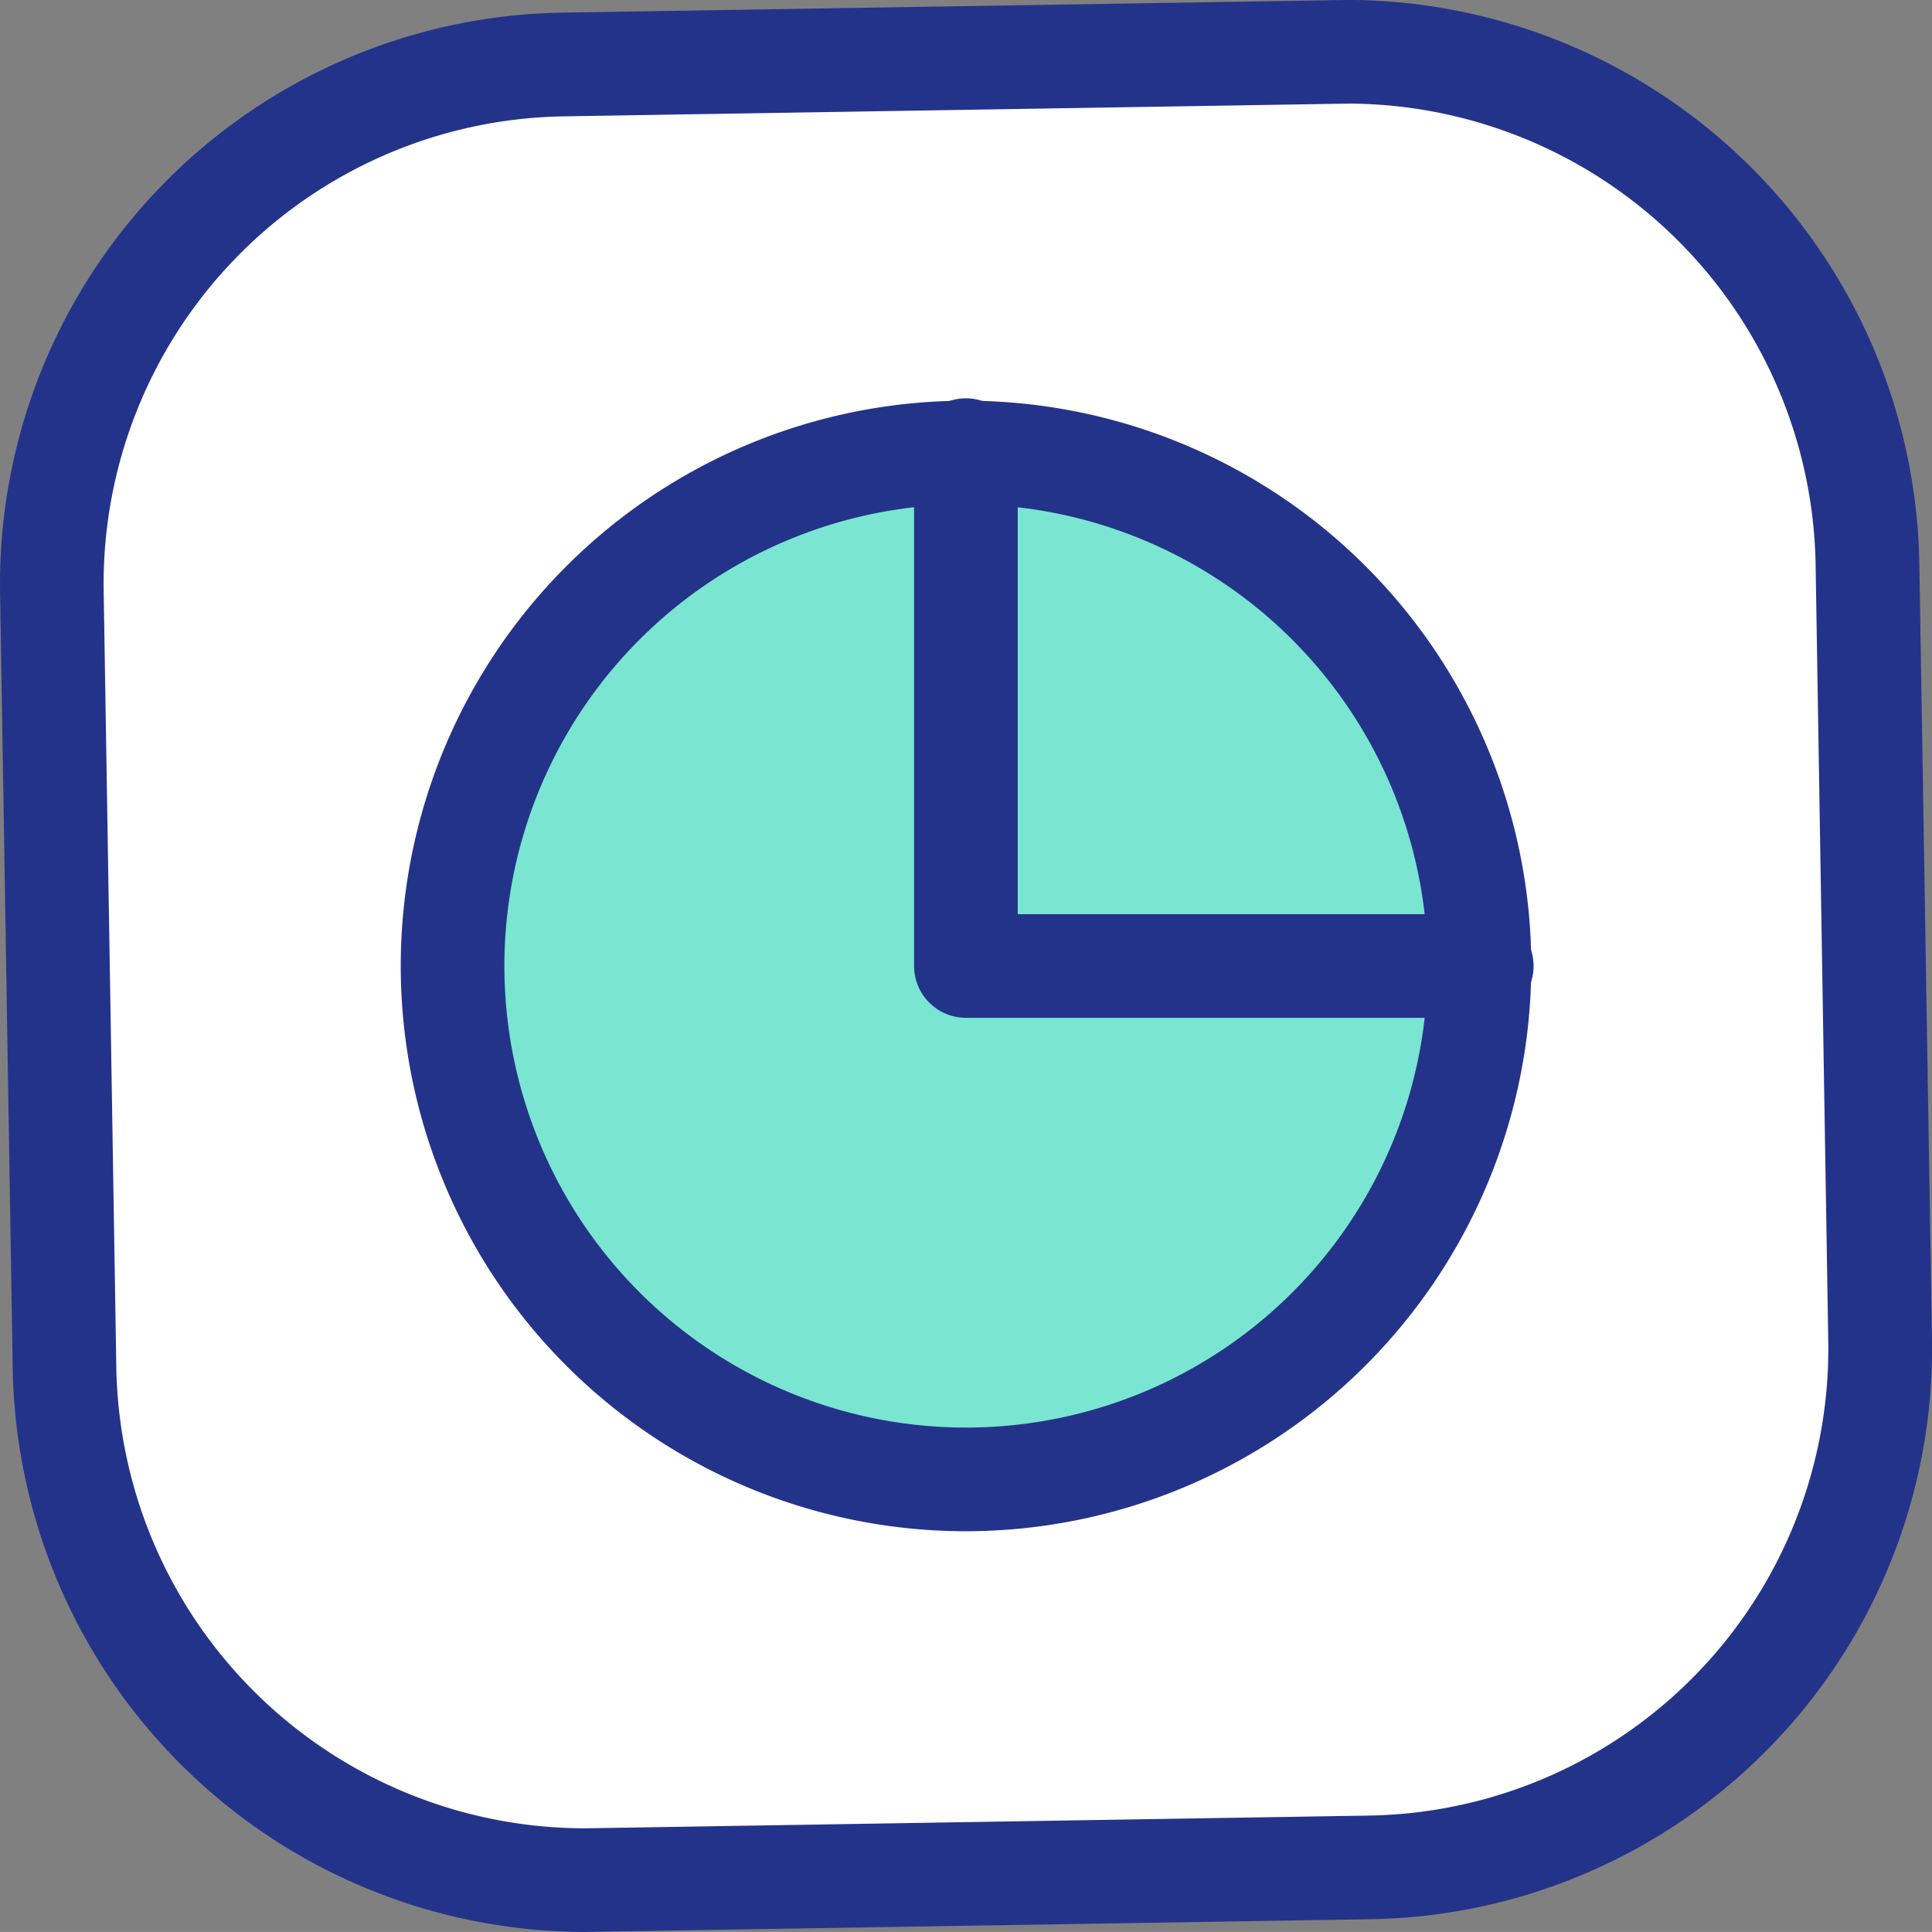
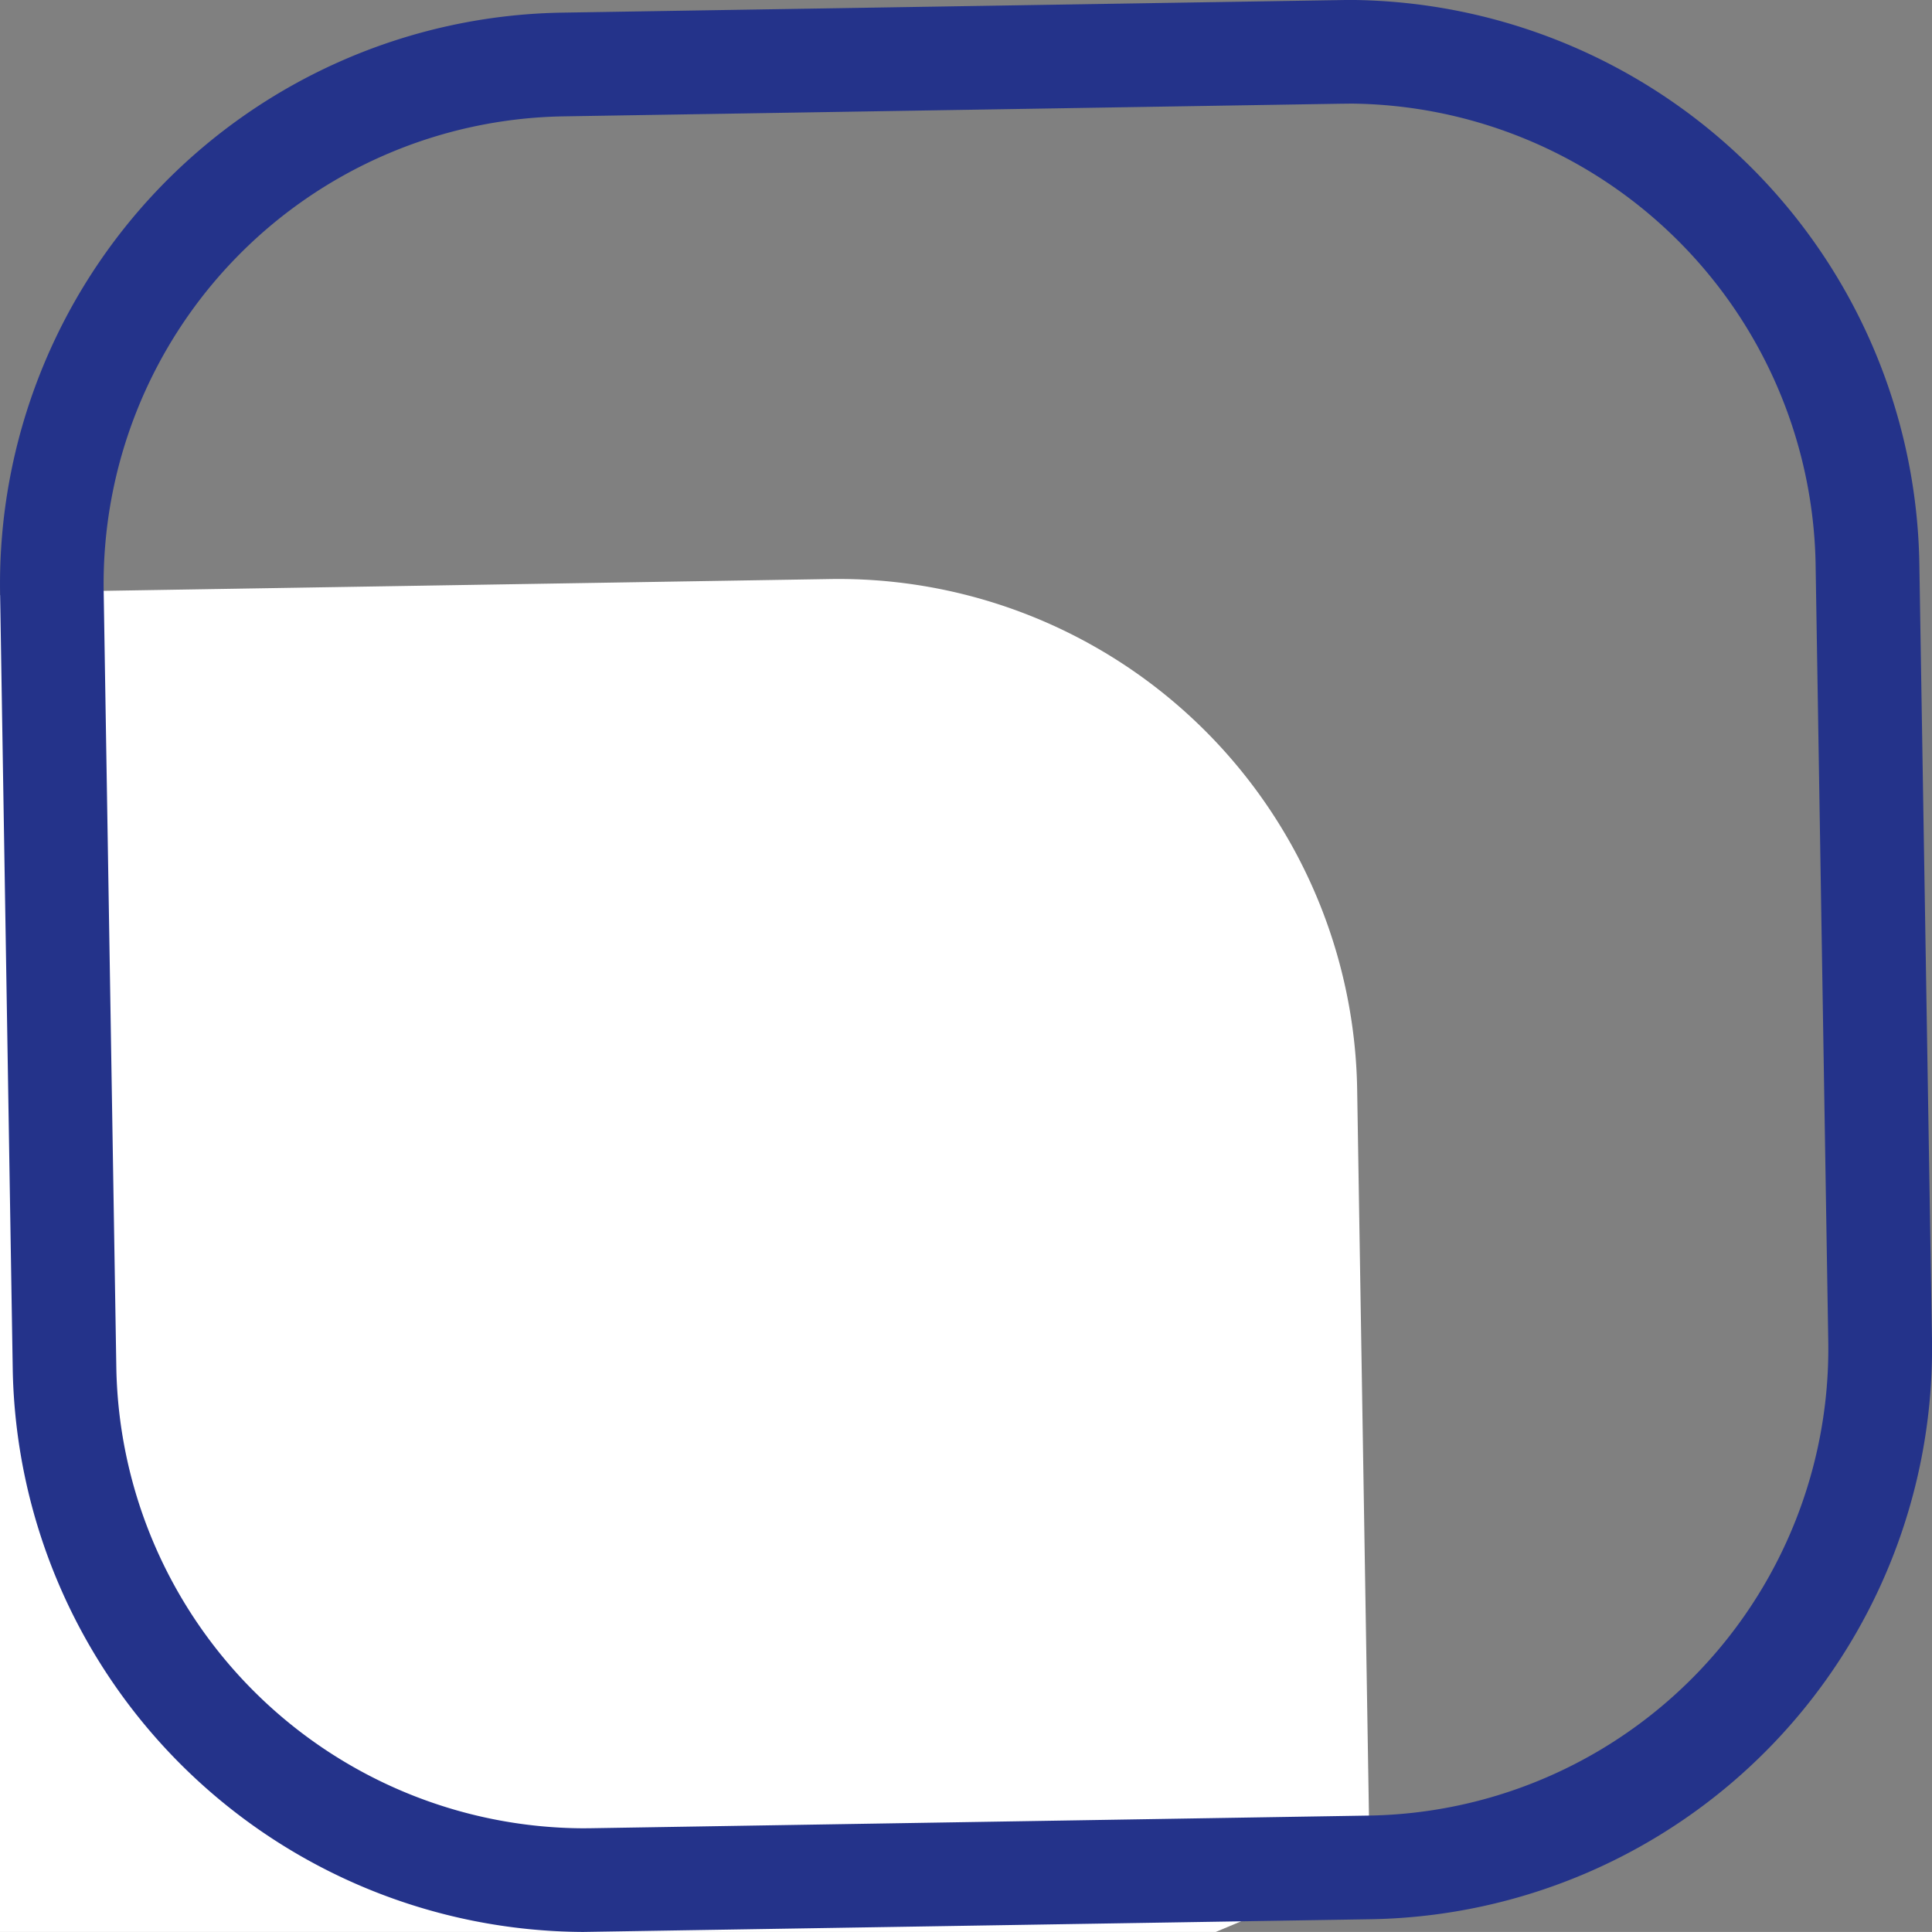
<svg xmlns="http://www.w3.org/2000/svg" id="Group_47" data-name="Group 47" width="163.866" height="163.861" viewBox="0 0 163.866 163.861">
  <rect x="0" y="0" width="163.866" height="163.861" fill="#808080" stroke="none" />
-   <path id="Path_232" data-name="Path 232" d="M335.833,260.962a44,44,0,0,0,43.282-44.712l-1.072-65.992a44,44,0,0,0-44.712-43.282l-66,1.073a44,44,0,0,0-43.279,44.712l1.072,65.992a44,44,0,0,0,44.709,43.282Z" transform="translate(-219.651 -102.575)" fill="#fff" />
+   <path id="Path_232" data-name="Path 232" d="M335.833,260.962l-1.072-65.992a44,44,0,0,0-44.712-43.282l-66,1.073a44,44,0,0,0-43.279,44.712l1.072,65.992a44,44,0,0,0,44.709,43.282Z" transform="translate(-219.651 -102.575)" fill="#fff" />
  <path id="Path_233" data-name="Path 233" d="M272.006,269.331a48.611,48.611,0,0,1-48.375-47.61l-1.075-66a48.457,48.457,0,0,1,47.607-49.178l66.8-1.078a48.608,48.608,0,0,1,48.375,47.613l1.075,65.992A48.406,48.406,0,0,1,338.8,268.253Zm64.952-155.07-.659.006-66,1.073a39.652,39.652,0,0,0-38.957,40.246l1.075,65.992a39.777,39.777,0,0,0,39.584,38.962l.659-.006,66-1.073a39.6,39.6,0,0,0,38.956-40.243l-1.075-66a39.775,39.775,0,0,0-39.584-38.962" transform="translate(-222.549 -105.47)" fill="#24338a" />
-   <path id="Path_234" data-name="Path 234" d="M322.745,162.116A43.548,43.548,0,1,0,279.2,205.665a43.548,43.548,0,0,0,43.548-43.548" transform="translate(-197.263 -80.185)" fill="#7ae5d0" />
-   <path id="Path_235" data-name="Path 235" d="M282.092,212.956a47.944,47.944,0,1,1,47.944-47.944,48,48,0,0,1-47.944,47.944m0-87.1a39.153,39.153,0,1,0,39.153,39.153,39.2,39.2,0,0,0-39.153-39.153" transform="translate(-200.158 -83.081)" fill="#24338a" />
-   <path id="Path_237" data-name="Path 237" d="M296.953,169.408H253.4a4.4,4.4,0,0,1-4.4-4.4V121.464a4.4,4.4,0,1,1,8.791,0v39.153h39.153a4.4,4.4,0,1,1,0,8.791" transform="translate(-171.471 -83.081)" fill="#24338a" />
</svg>